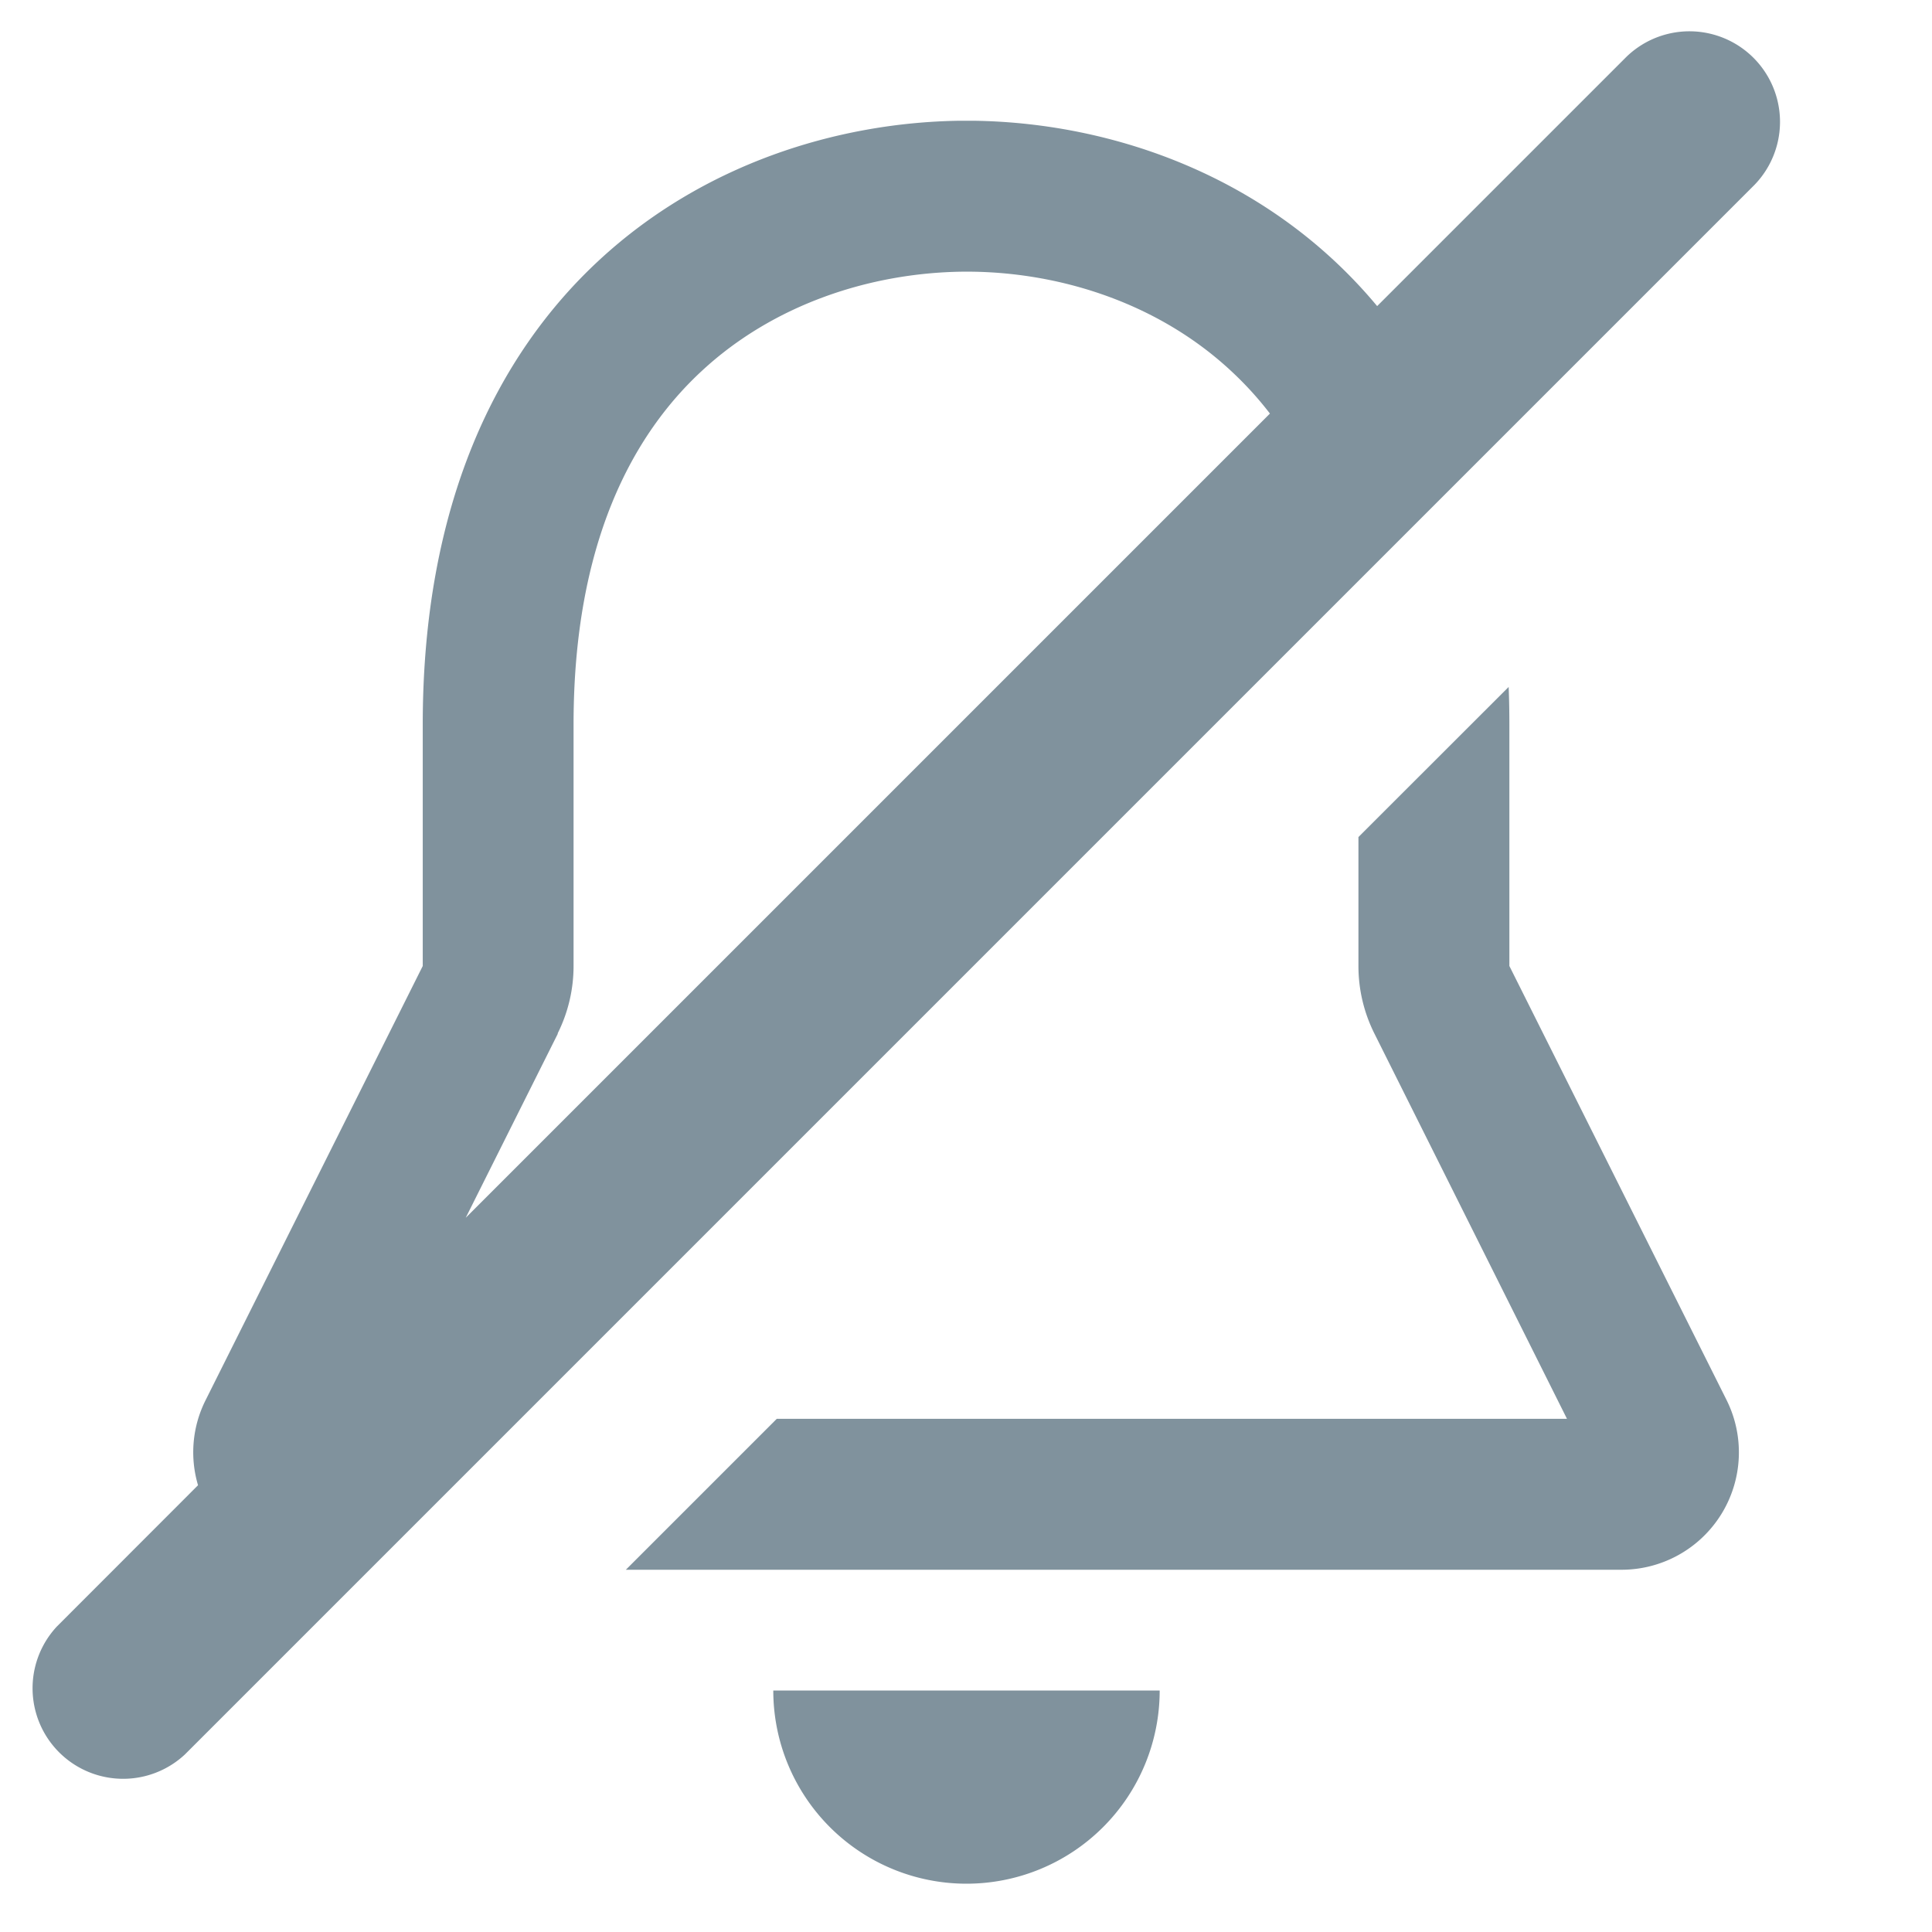
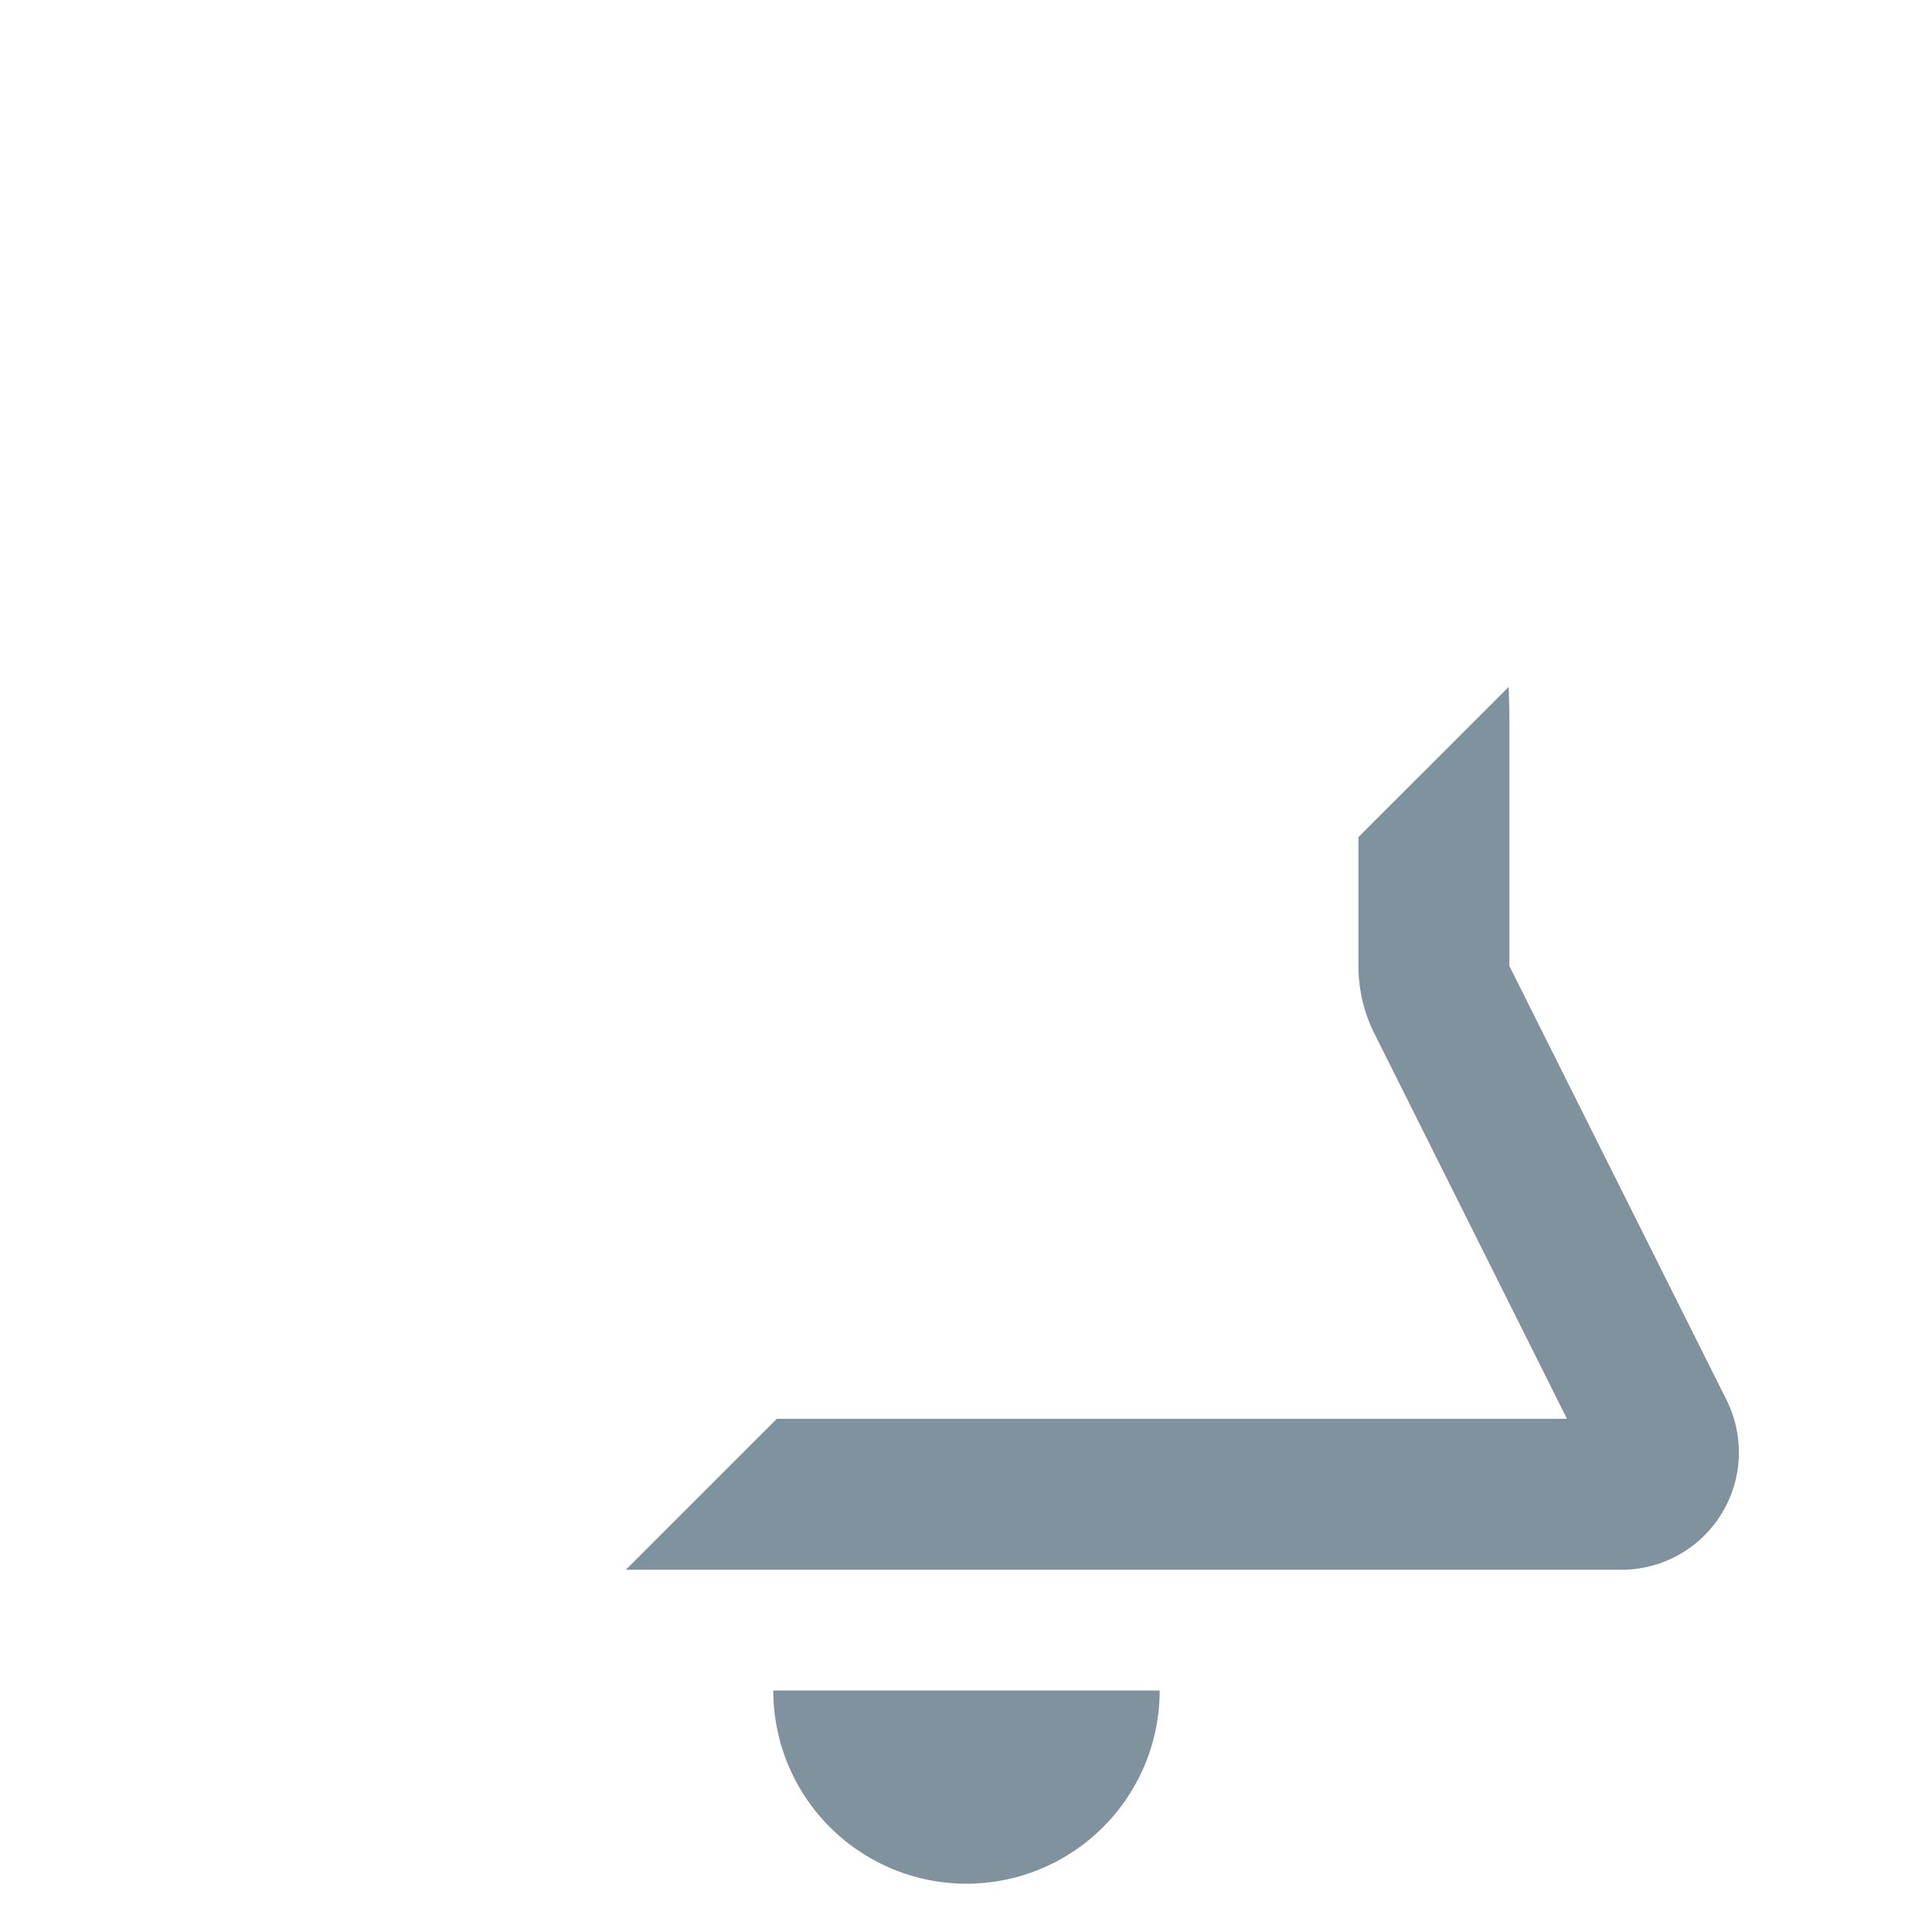
<svg xmlns="http://www.w3.org/2000/svg" width="16" height="16" fill="#80929D" viewBox="0 0 16 16">
-   <path fill-rule="evenodd" d="m14.531 1.53-13 13a.75.75 0 0 1-1.06-1.06L1.64 12.3a.96.96 0 0 1 .064-.707L3.501 8V6c0-3.623 2.421-4.97 4.443-5h.123c1.16.017 2.45.468 3.338 1.535L13.47.47a.75.75 0 0 1 1.061 1.06ZM4.62 8.56l-.763 1.525 6.66-6.66a2.829 2.829 0 0 0-.324-.355c-.592-.55-1.387-.81-2.143-.82h-.086c-.758.011-1.556.27-2.15.82C5.245 3.595 4.75 4.488 4.75 6v2c0 .194-.045.385-.132.559Z" clip-rule="evenodd" />
  <path d="M12.495 5.688 11.25 6.932V8c0 .194.045.385.132.559l1.595 3.191H6.433L5.183 13h8.245a.972.972 0 0 0 .87-1.407L12.5 8V6c0-.106-.002-.21-.006-.312ZM6.404 14a1.6 1.6 0 1 0 3.2 0h-3.2Z" />
</svg>